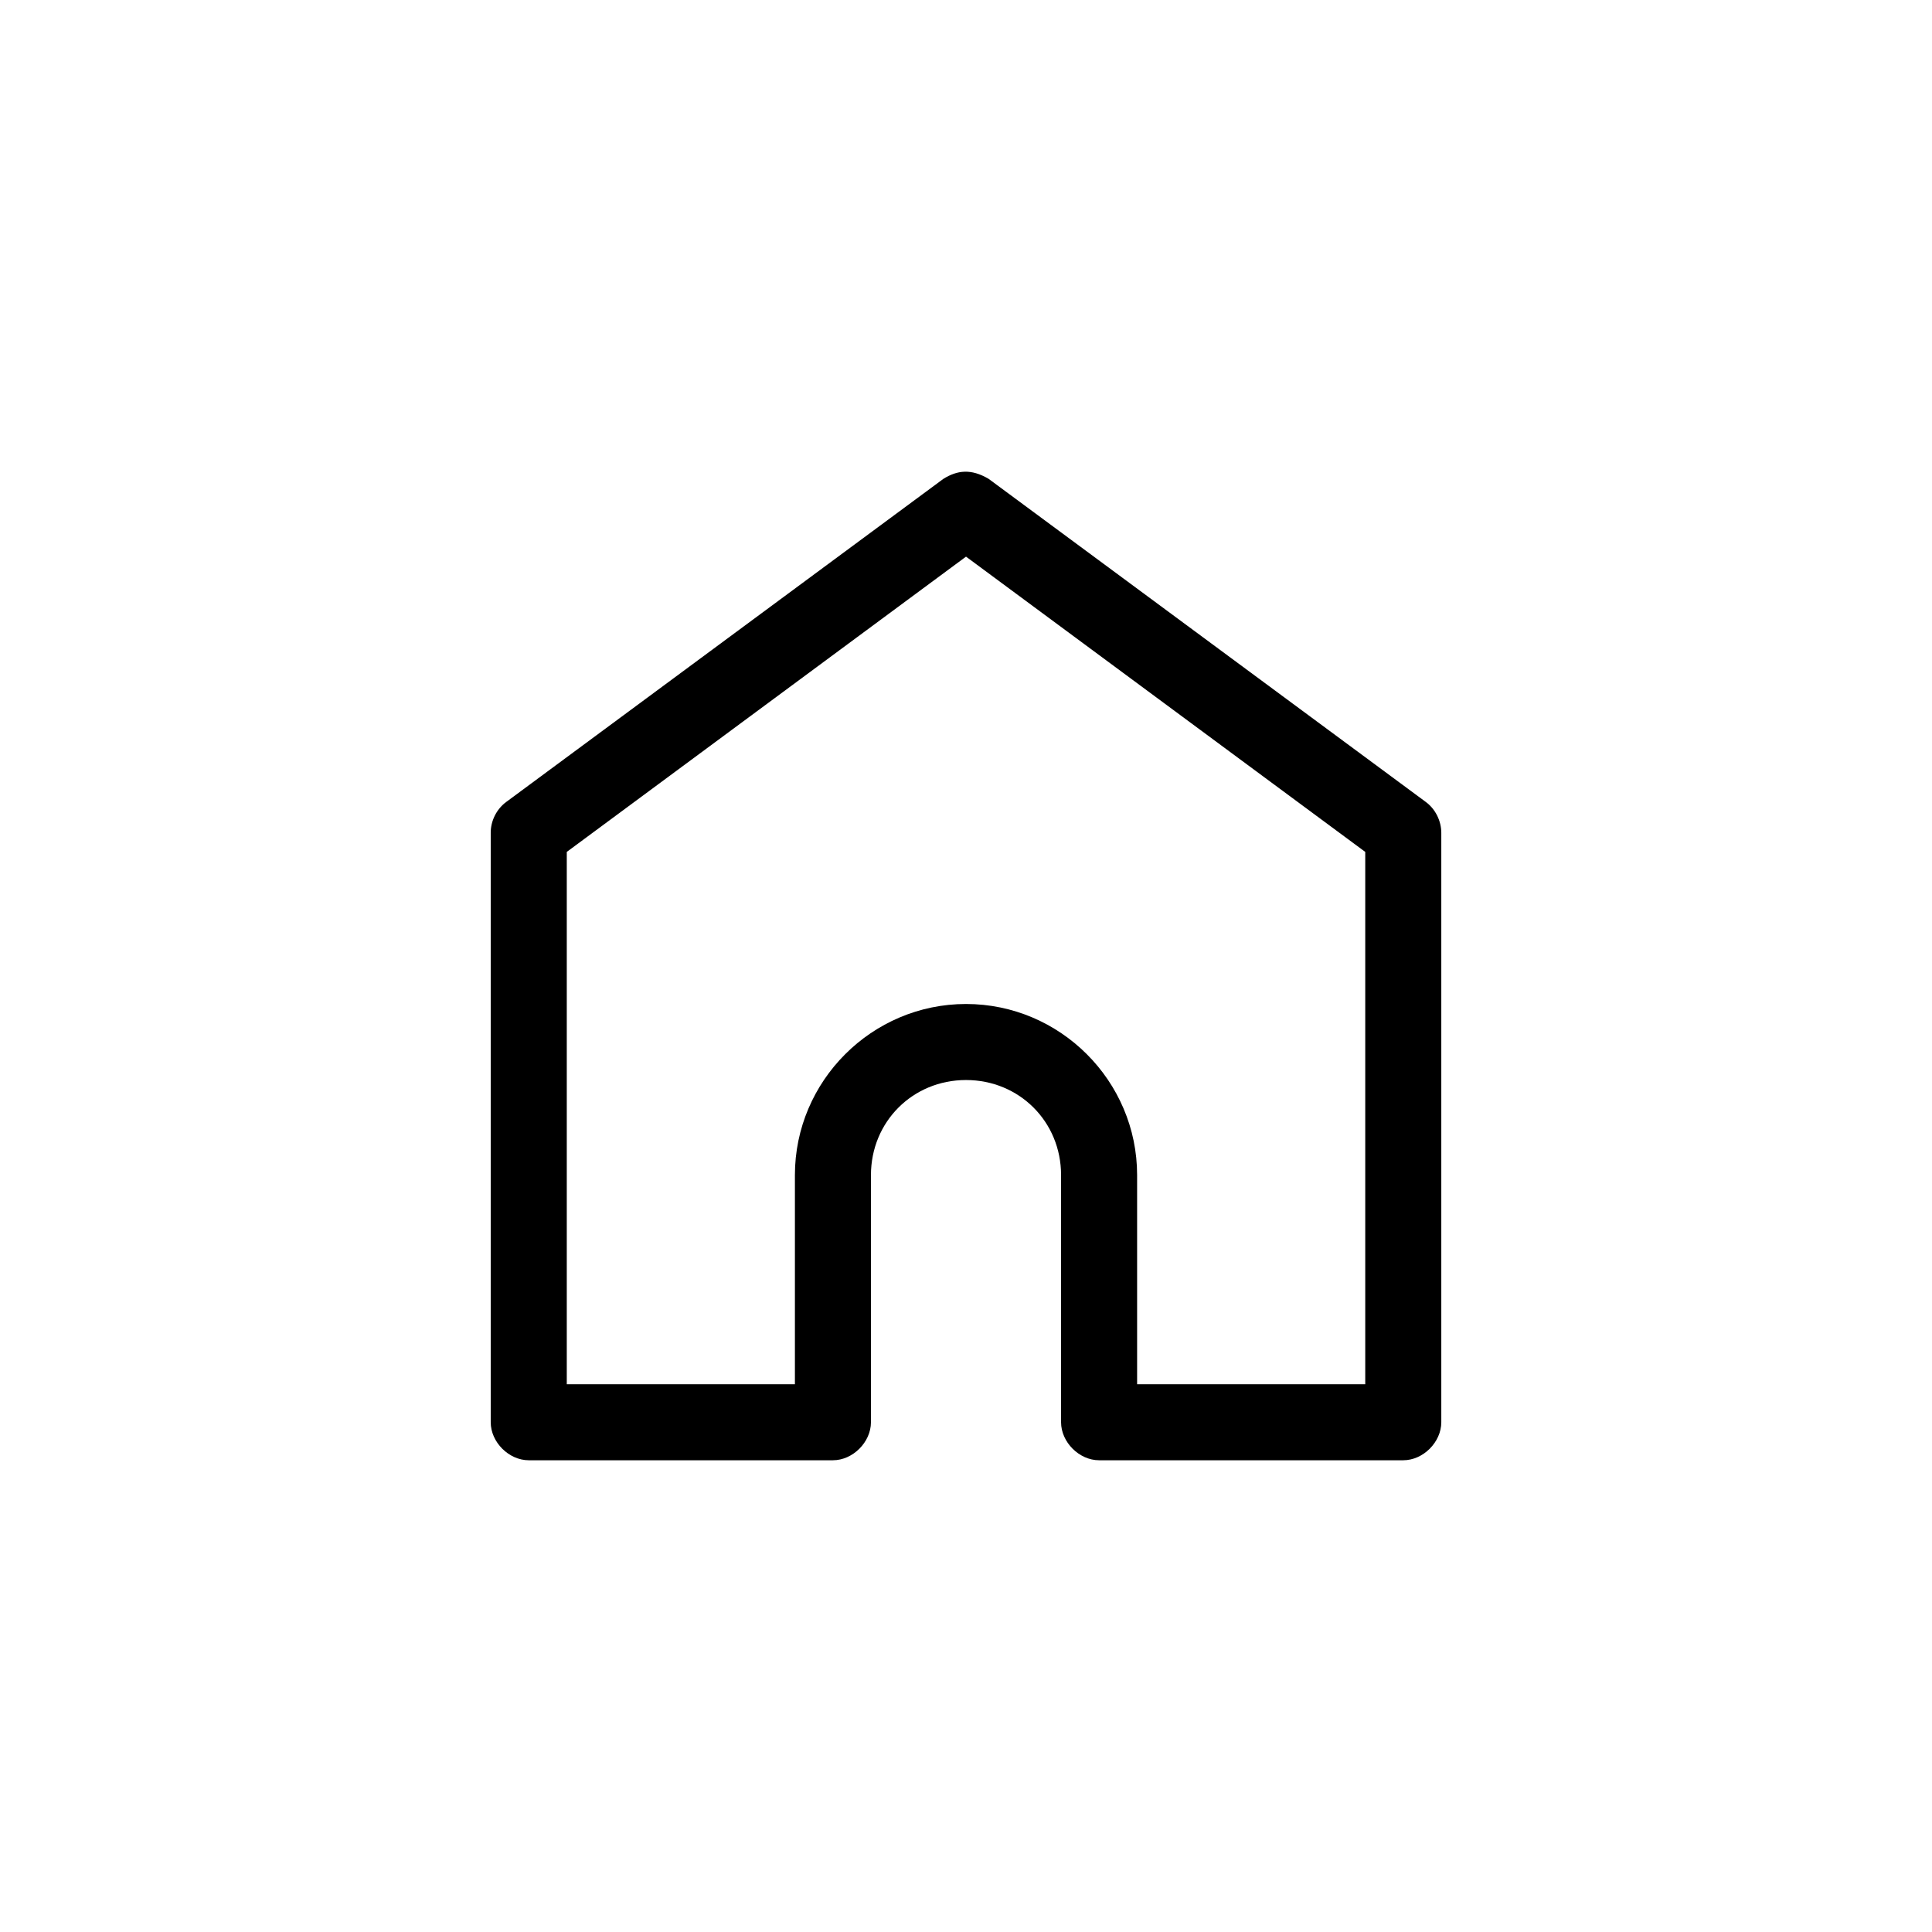
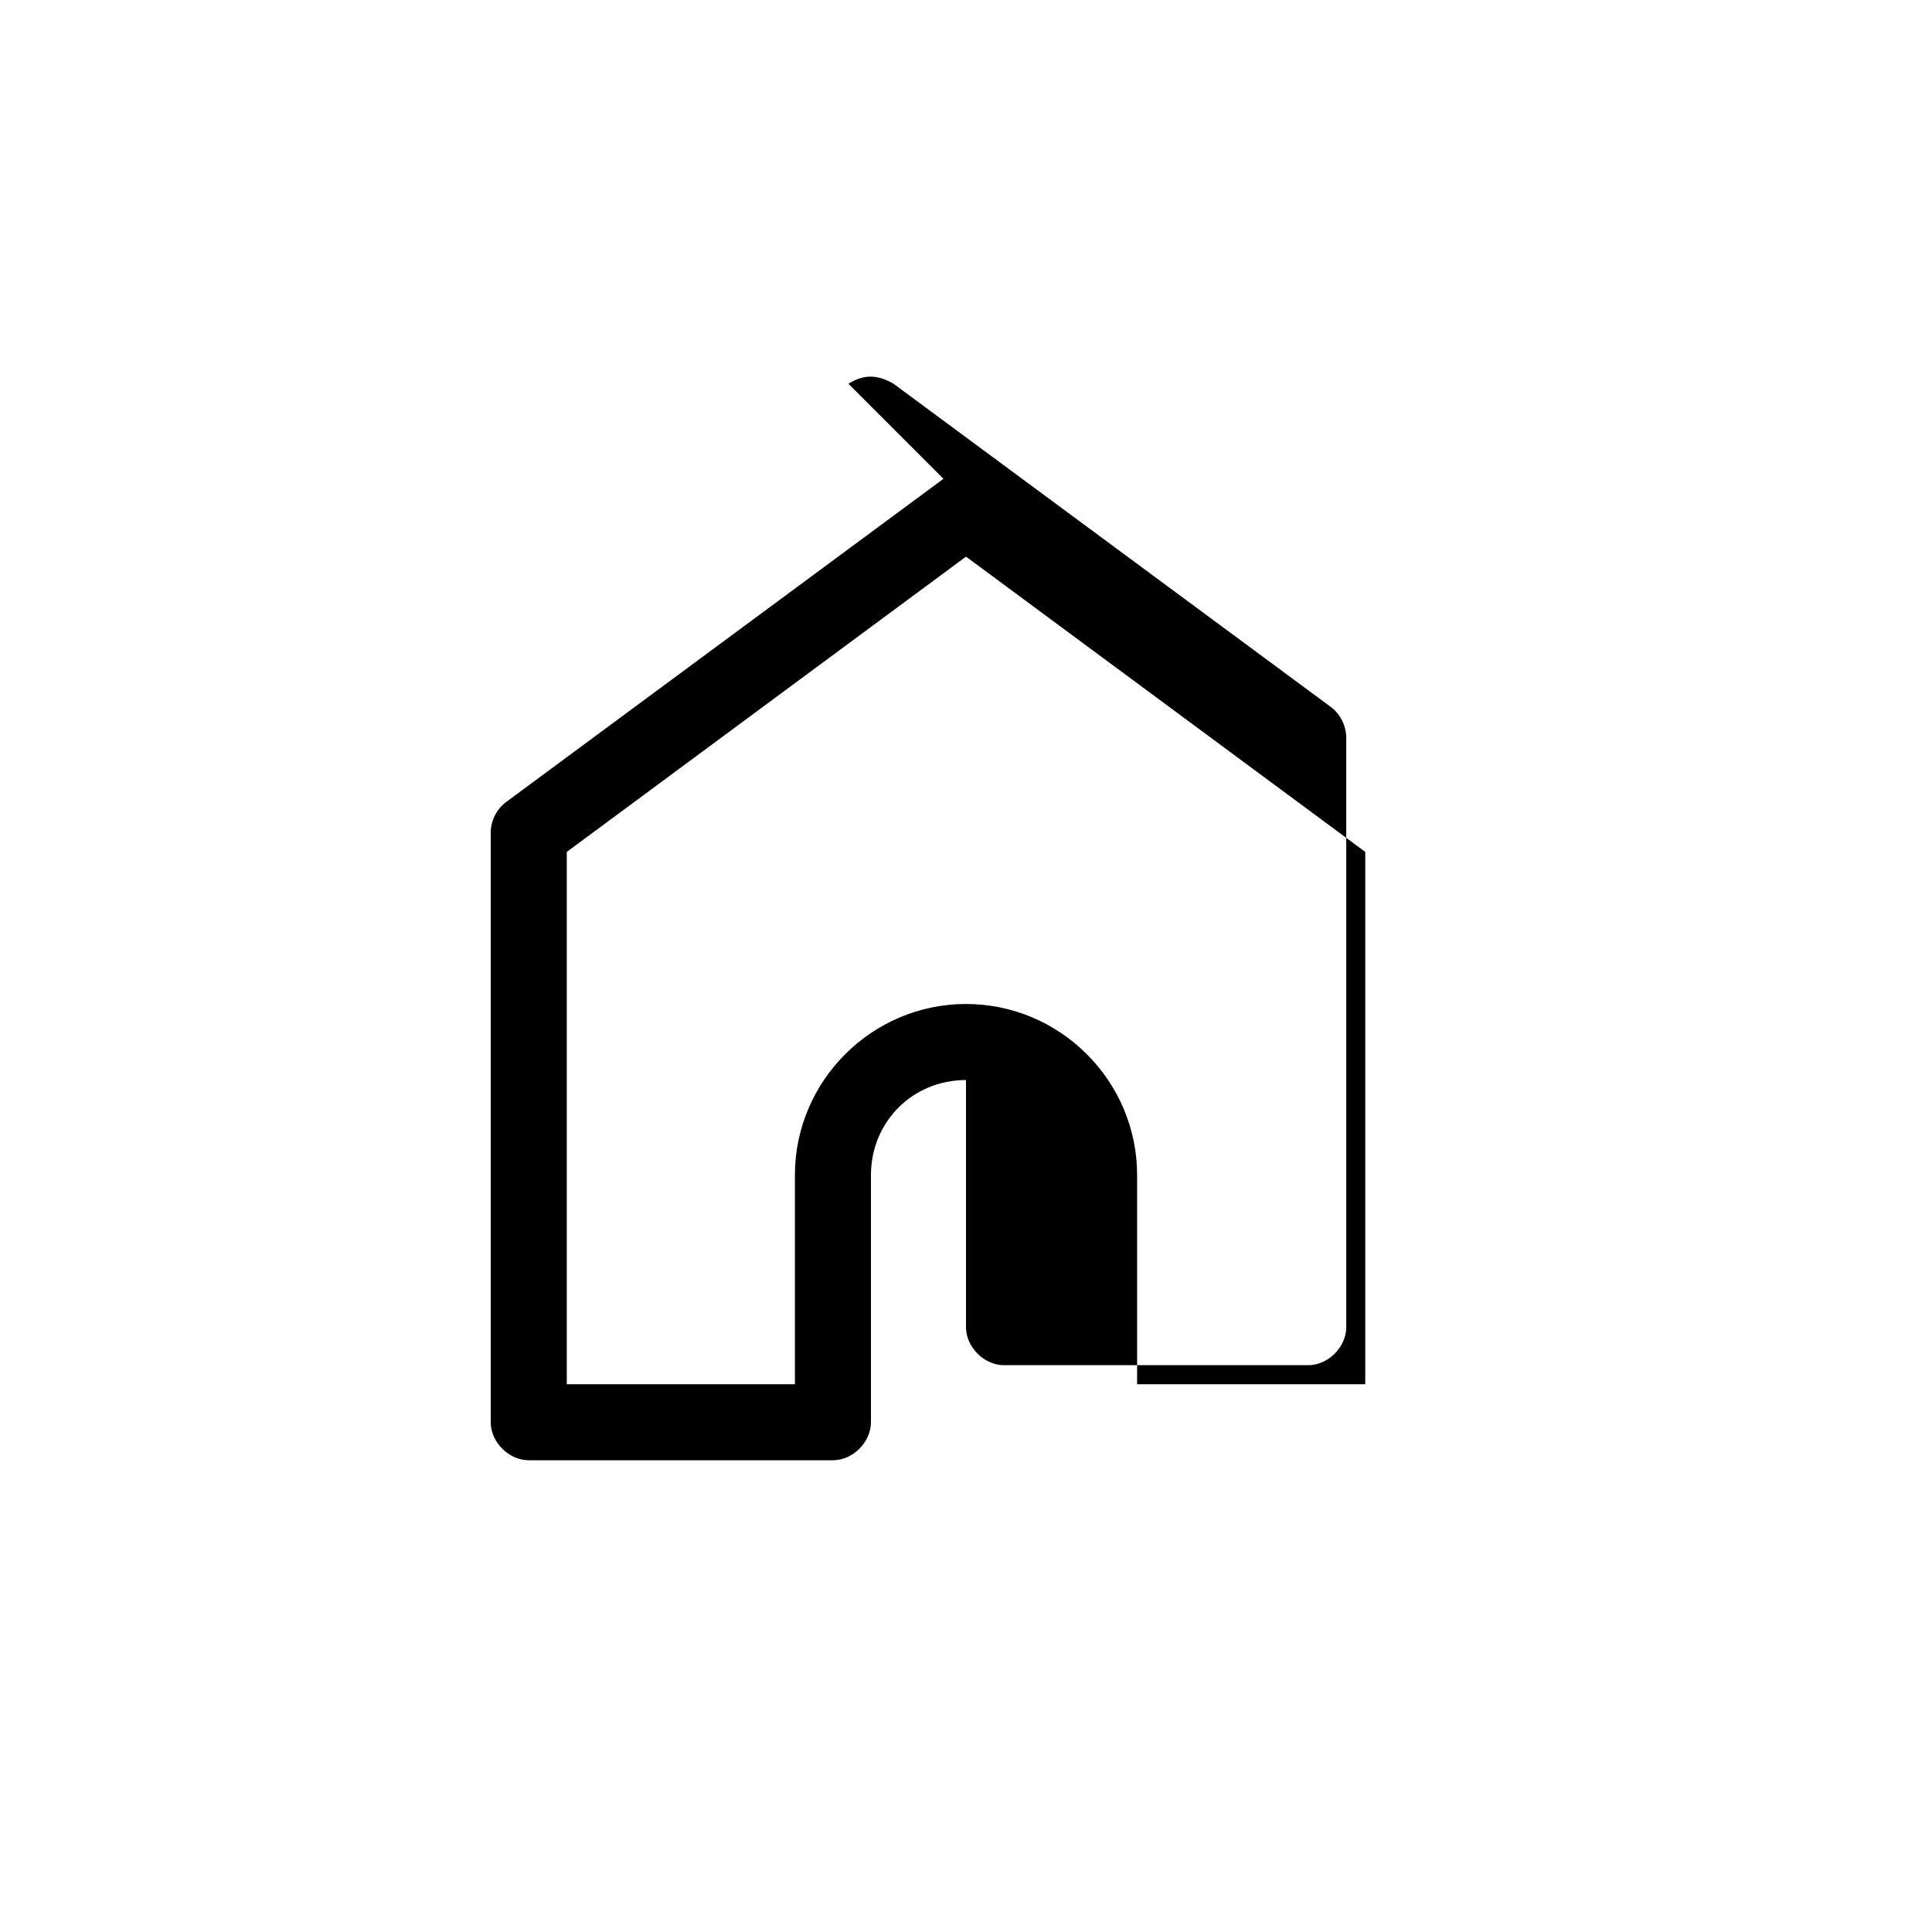
<svg xmlns="http://www.w3.org/2000/svg" fill="#000000" width="800px" height="800px" version="1.1" viewBox="144 144 512 512">
-   <path d="m394.02 270.89-115.88 85.648c-2.547 1.879-4.117 5.019-4.094 8.188v156.18c0 5.277 4.801 10.078 10.078 10.078h80.609c5.277 0 10.074-4.801 10.078-10.078v-65.496c0-14.129 11.062-25.191 25.191-25.191s25.191 11.062 25.191 25.191v65.496c0 5.277 4.801 10.078 10.078 10.078h80.609c5.277 0 10.074-4.801 10.078-10.078v-156.18c0-3.168-1.547-6.305-4.094-8.188l-115.88-85.648c-4.629-2.715-8.246-2.301-11.965 0zm5.984 20.625 105.8 78.25v141.07h-60.457v-55.422c0-24.945-20.398-45.344-45.344-45.344s-45.344 20.398-45.344 45.344v55.422h-60.457v-141.07z" />
+   <path d="m394.02 270.89-115.88 85.648c-2.547 1.879-4.117 5.019-4.094 8.188v156.18c0 5.277 4.801 10.078 10.078 10.078h80.609c5.277 0 10.074-4.801 10.078-10.078v-65.496c0-14.129 11.062-25.191 25.191-25.191v65.496c0 5.277 4.801 10.078 10.078 10.078h80.609c5.277 0 10.074-4.801 10.078-10.078v-156.18c0-3.168-1.547-6.305-4.094-8.188l-115.88-85.648c-4.629-2.715-8.246-2.301-11.965 0zm5.984 20.625 105.8 78.25v141.07h-60.457v-55.422c0-24.945-20.398-45.344-45.344-45.344s-45.344 20.398-45.344 45.344v55.422h-60.457v-141.07z" />
</svg>